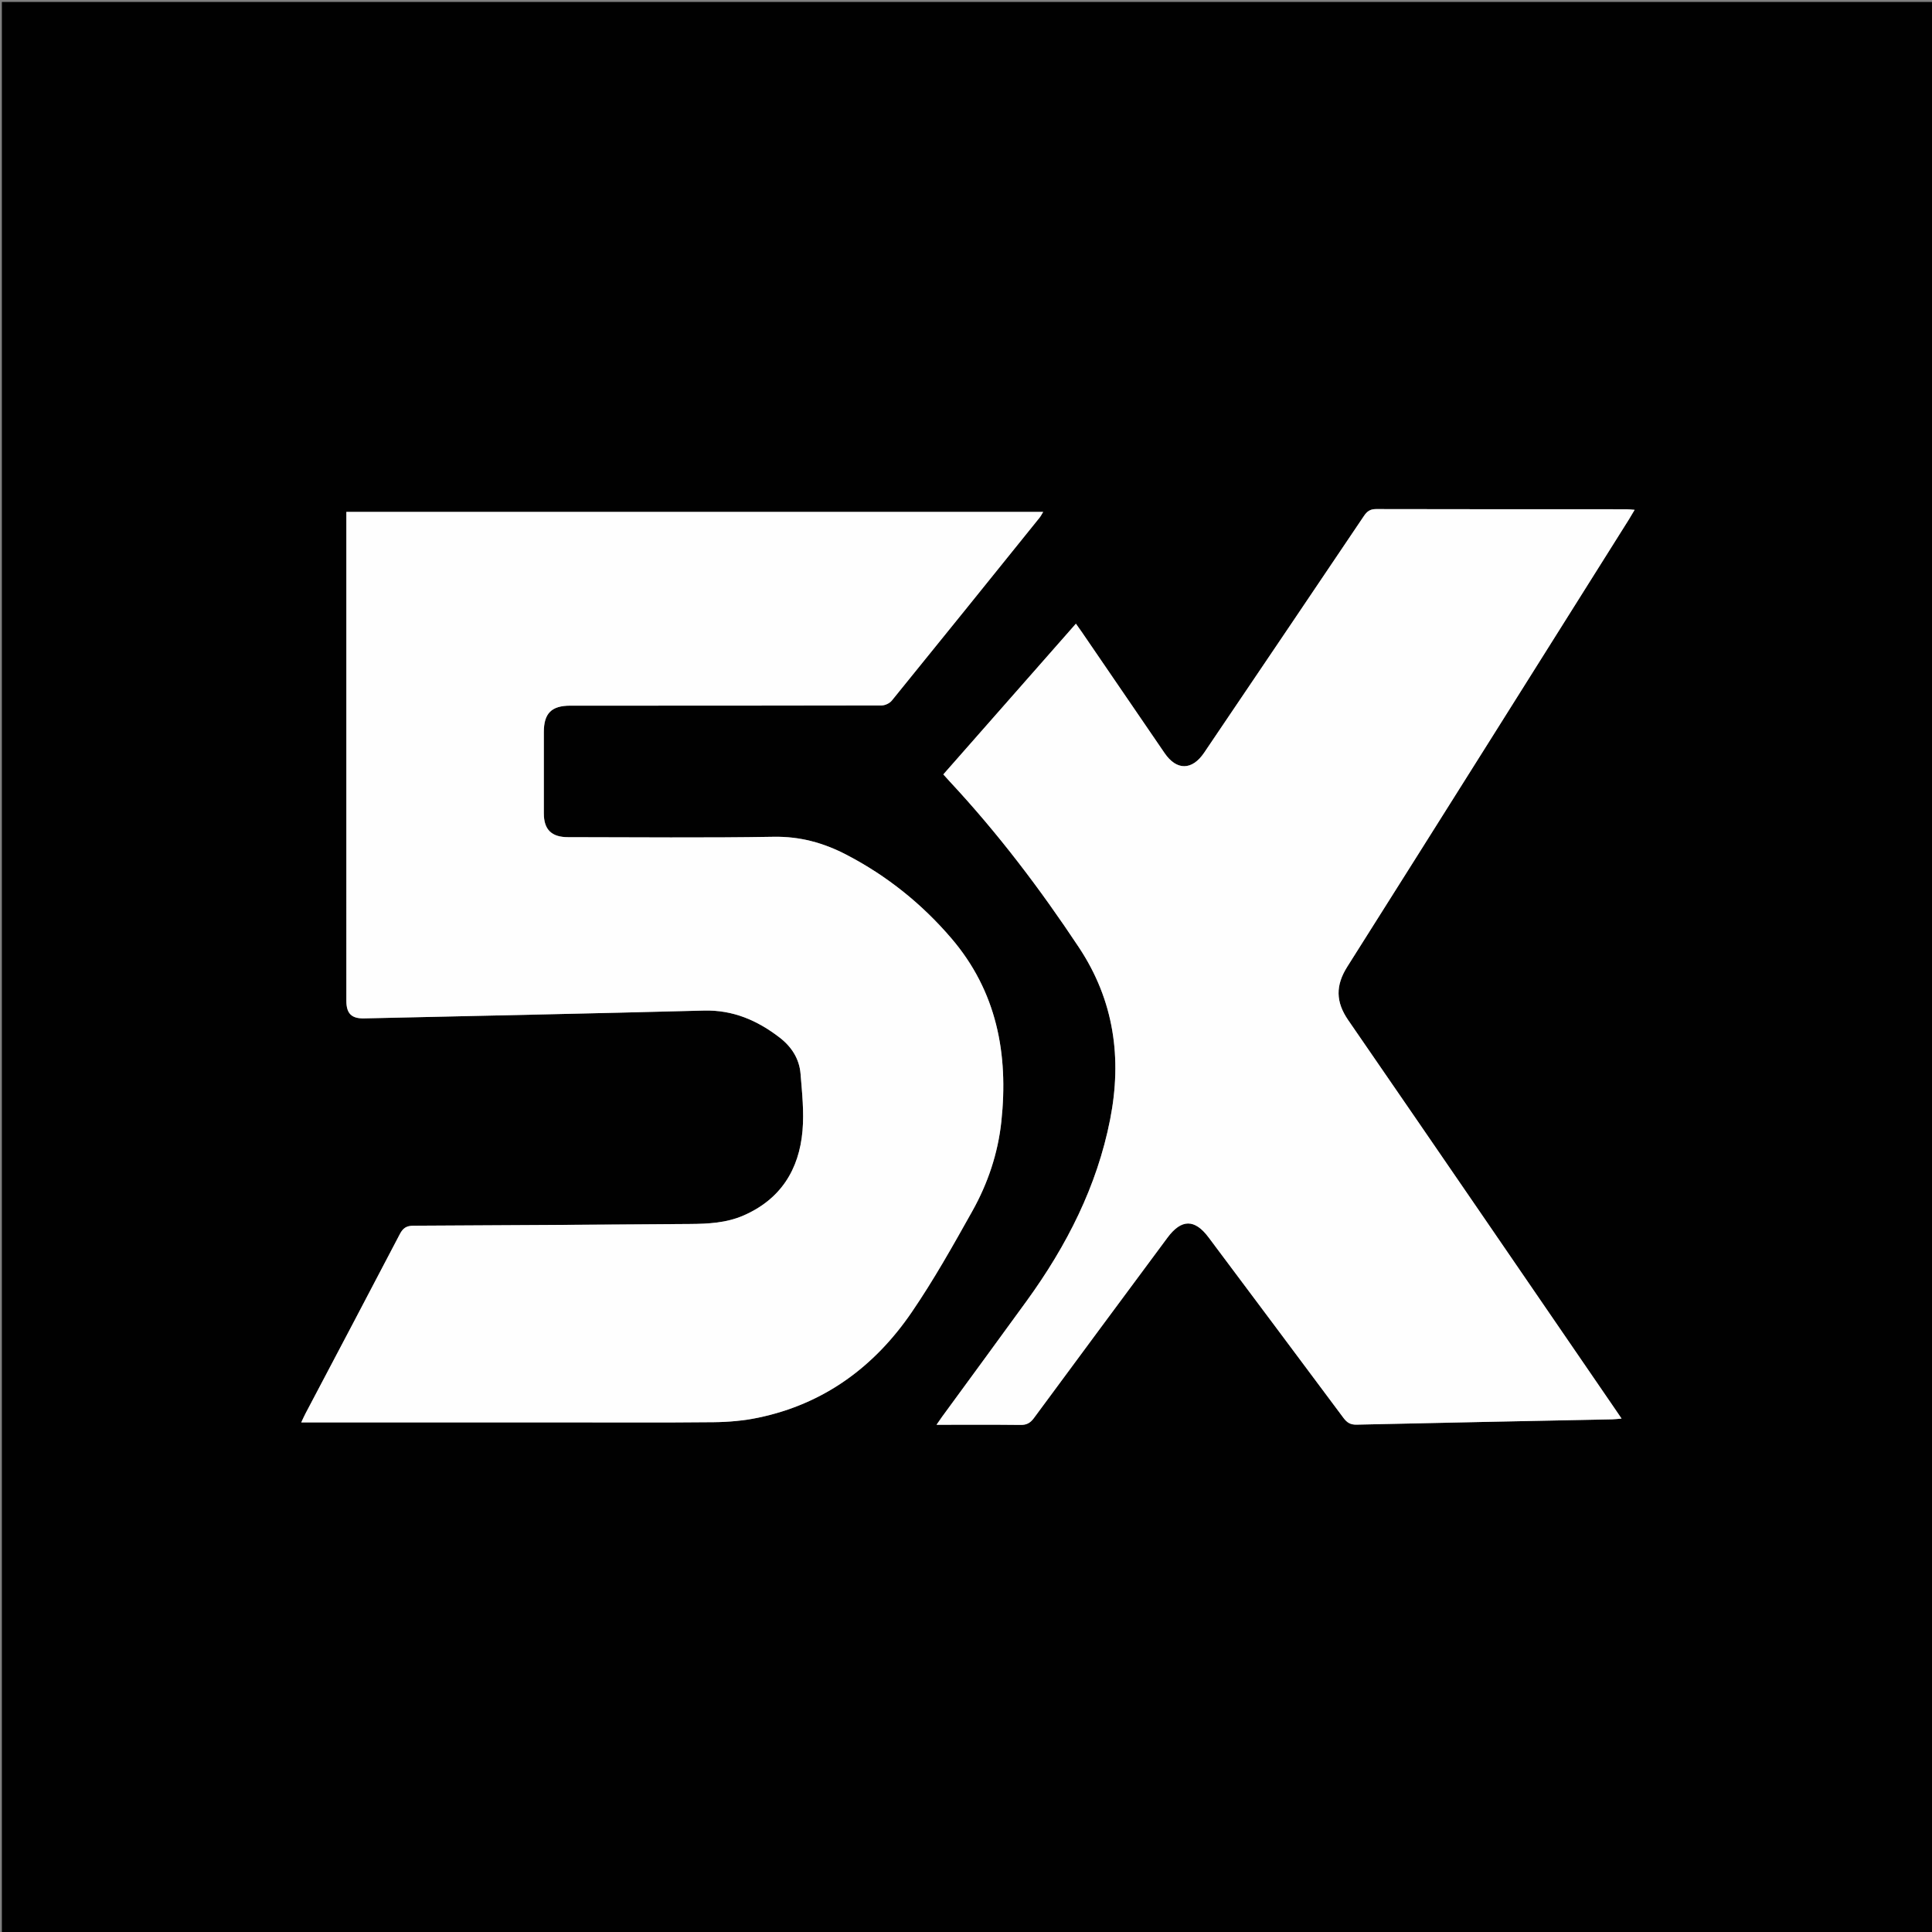
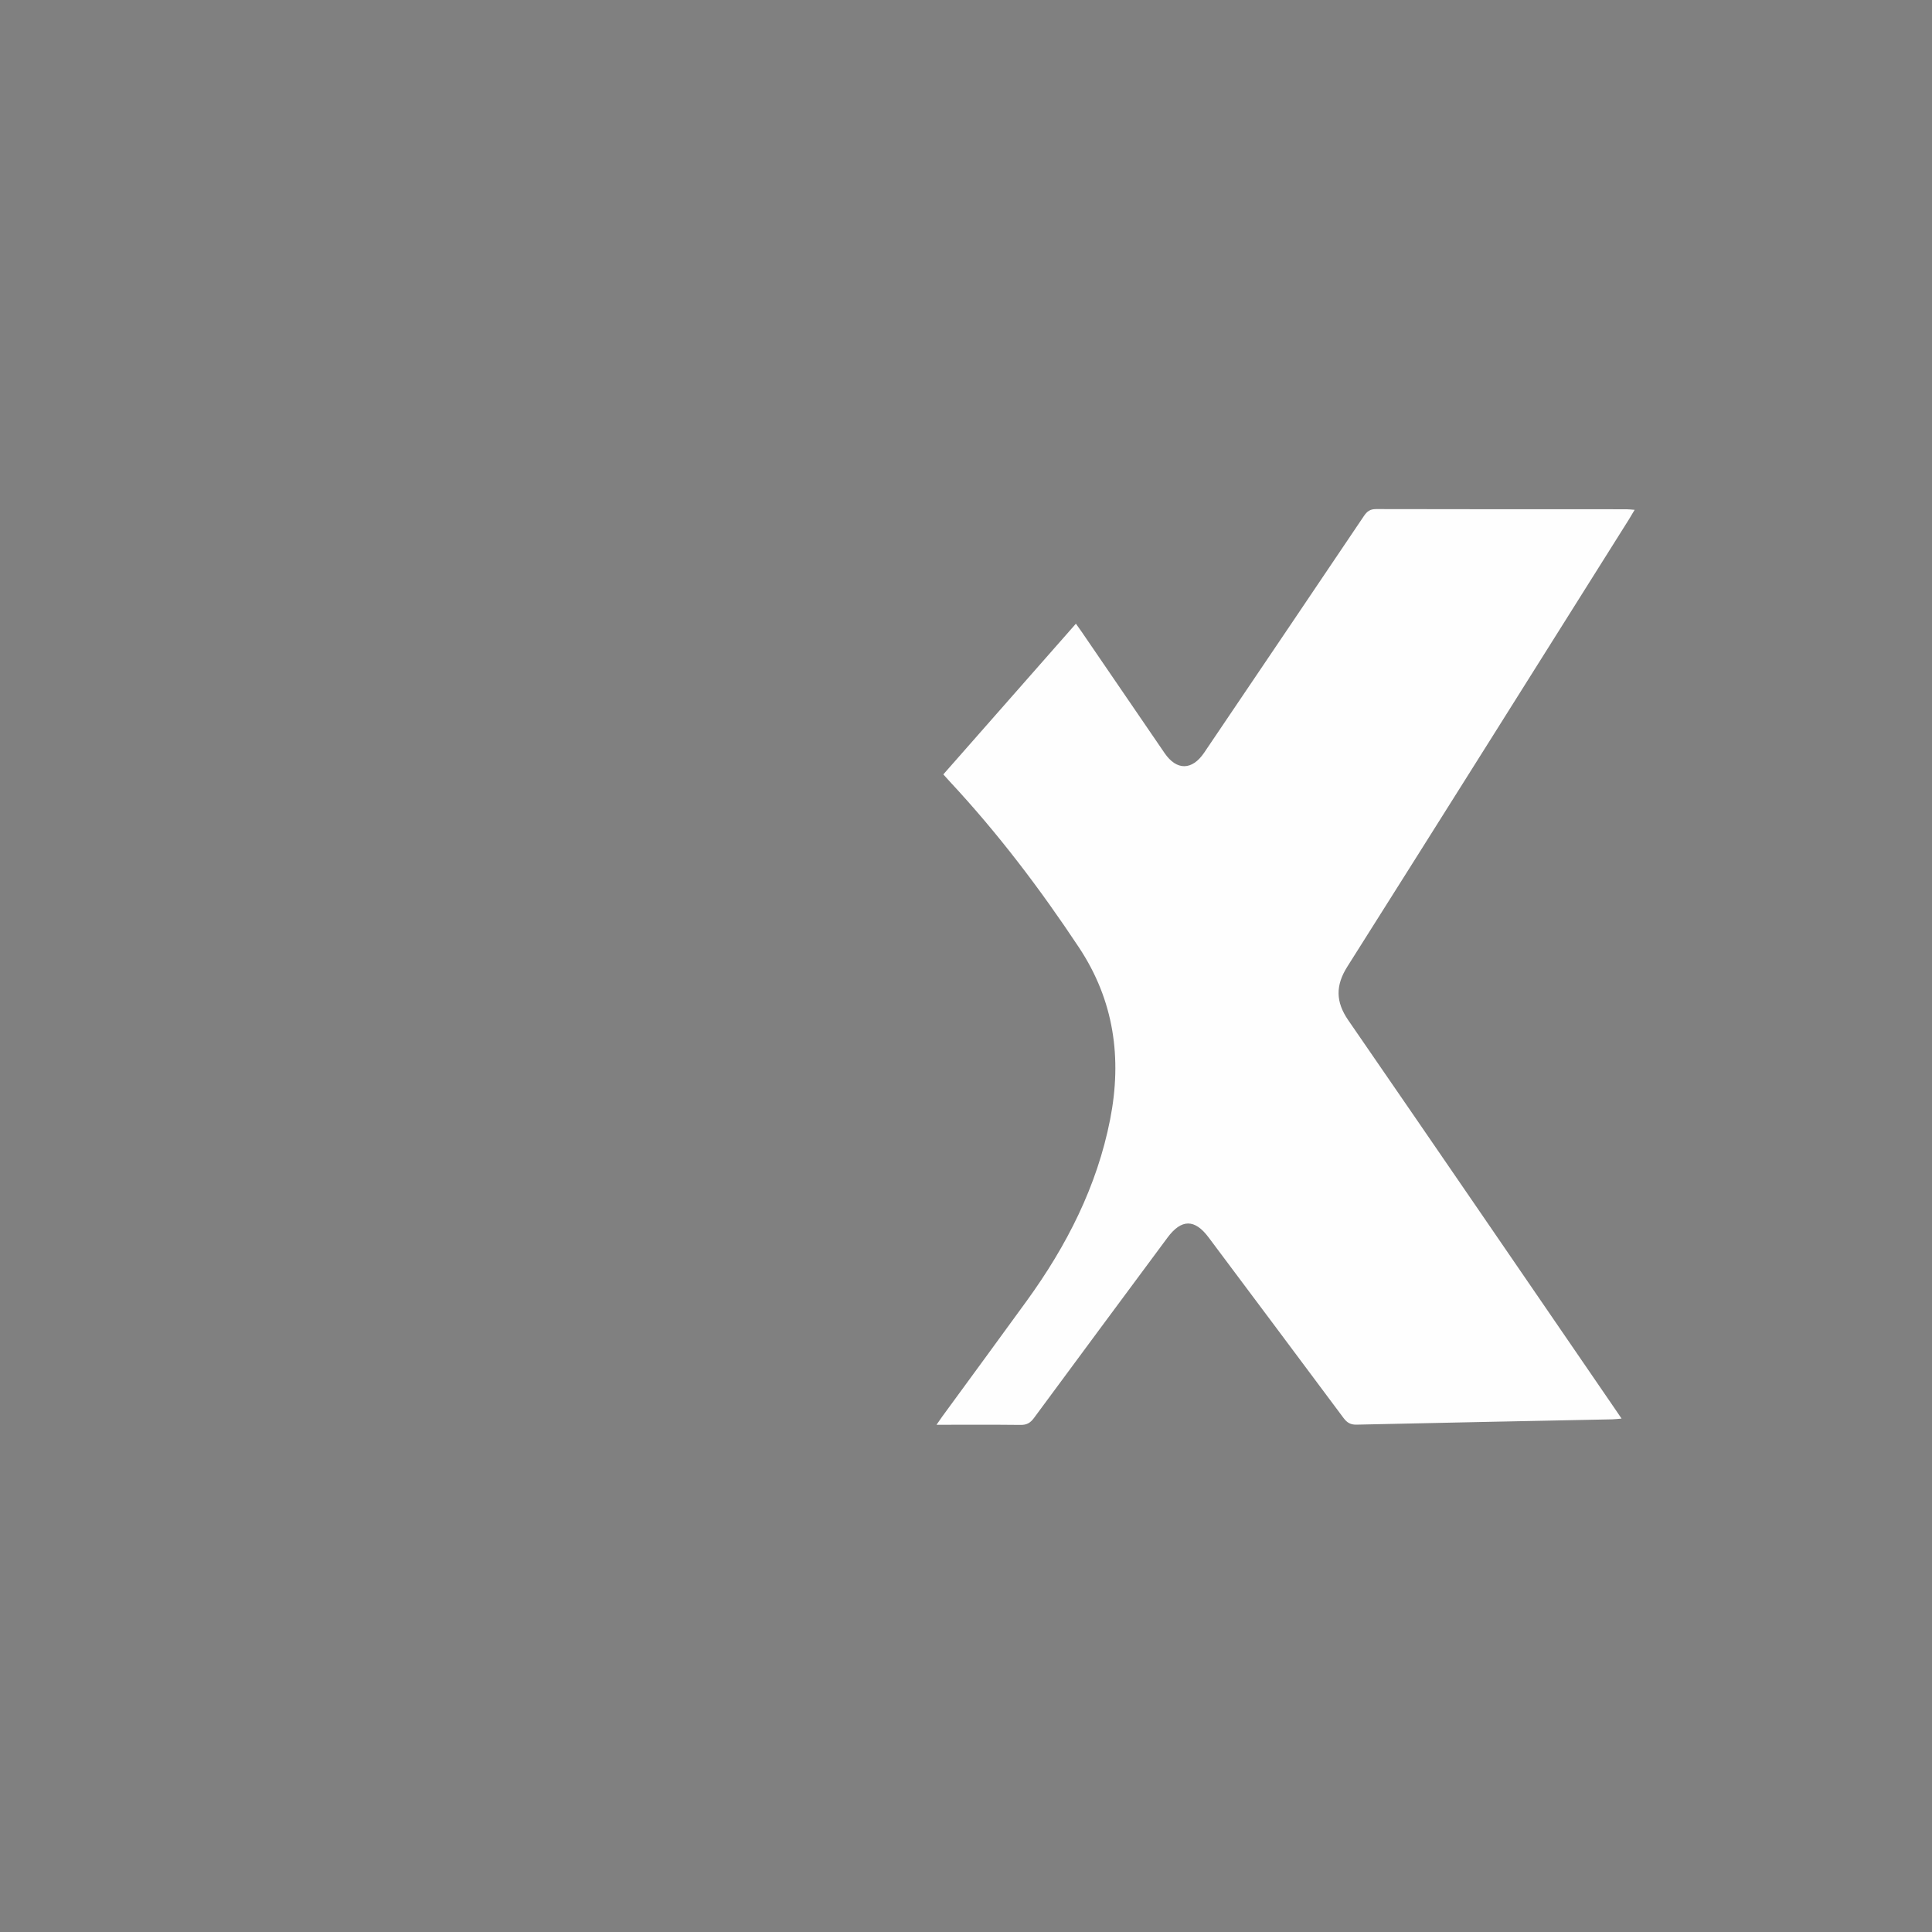
<svg xmlns="http://www.w3.org/2000/svg" version="1.1" id="Layer_1" x="0px" y="0px" width="100%" viewBox="0 0 1080 1080" enable-background="new 0 0 1080 1080" xml:space="preserve">
  <rect x="0" y="0" width="1080" height="1080" fill="#808080" stroke="none" />
-   <path fill="#010101" opacity="1" stroke="none" d=" M706,1081   C470.694,1081 235.888,1081 1.041,1081   C1.041,721.069 1.041,361.137 1.041,1.103   C360.89,1.103 720.78,1.103 1080.835,1.103   C1080.835,361 1080.835,721 1080.835,1081   C956.137,1081 831.318,1081 706,1081  M312.5,795.131   C341.329,795.13 370.16,795.31 398.986,795.013   C407.266,794.928 415.683,794.193 423.778,792.511   C460.572,784.869 488.819,764.035 509.671,733.506   C522.034,715.405 532.812,696.171 543.535,677.017   C552.211,661.519 557.856,644.786 559.761,626.949   C563.8,589.127 557.202,554.172 531.775,524.474   C515.243,505.164 495.685,489.513 473.092,477.765   C460.385,471.157 447.225,467.52 432.501,467.772   C394.184,468.43 355.847,468.003 317.518,467.986   C308.296,467.982 304.008,463.729 304.006,454.712   C304.003,439.547 304.005,424.382 304.005,409.217   C304.006,398.741 308.285,394.466 318.824,394.465   C376.817,394.46 434.811,394.489 492.804,394.348   C494.736,394.344 497.291,393.155 498.503,391.664   C526.133,357.649 553.62,323.518 581.113,289.393   C581.866,288.458 582.403,287.35 583.143,286.158   C453.007,286.158 323.456,286.158 193.618,286.158   C193.618,288.041 193.618,289.528 193.618,291.016   C193.618,380.506 193.616,469.996 193.622,559.486   C193.622,566.584 196.519,569.443 203.567,569.285   C266.875,567.864 330.186,566.569 393.488,564.914   C409.753,564.488 423.36,570.409 435.821,579.997   C442.449,585.097 446.827,591.845 447.507,600.199   C448.372,610.802 449.528,621.566 448.612,632.091   C446.715,653.887 436.313,670.5 415.546,679.506   C405.989,683.65 395.852,684.144 385.655,684.215   C334.162,684.573 282.669,684.971 231.176,685.179   C227.274,685.195 225.312,686.424 223.52,689.858   C206.042,723.359 188.368,756.758 170.76,790.192   C170.021,791.596 169.388,793.056 168.401,795.131   C216.609,795.131 264.054,795.131 312.5,795.131  M681.24,408.729   C678.542,412.733 675.85,416.742 673.144,420.74   C666.382,430.731 657.763,430.845 651.008,420.981   C635.569,398.438 620.166,375.872 604.744,353.319   C603.736,351.844 602.683,350.4 601.442,348.645   C576.583,376.903 551.988,404.859 527.324,432.895   C528.875,434.611 529.966,435.851 531.093,437.06   C557.853,465.787 581.465,496.932 603.148,529.639   C622.819,559.311 627.278,591.618 620.569,625.788   C613.224,663.202 596.263,696.4 574.044,727.062   C558.308,748.779 542.409,770.377 526.591,792.033   C525.579,793.418 524.634,794.852 523.521,796.459   C539.687,796.459 555.142,796.36 570.594,796.536   C573.993,796.575 576,795.374 577.973,792.697   C602.783,759.041 627.705,725.469 652.604,691.88   C660.401,681.362 667.821,681.303 675.595,691.694   C700.741,725.306 725.908,758.903 750.977,792.573   C752.93,795.196 754.849,796.469 758.319,796.39   C805.963,795.306 853.61,794.391 901.256,793.418   C902.786,793.387 904.312,793.173 906.466,792.992   C905.181,791.097 904.359,789.874 903.527,788.659   C853.602,715.846 803.752,642.981 753.666,570.28   C746.61,560.039 746.511,550.881 753.167,540.353   C805.764,457.154 858.097,373.788 910.505,290.469   C911.527,288.844 912.477,287.173 913.774,284.997   C911.732,284.848 910.465,284.675 909.198,284.674   C862.541,284.66 815.883,284.701 769.226,284.581   C765.898,284.572 764.174,285.868 762.439,288.446   C735.568,328.382 708.607,368.257 681.24,408.729  z" />
-   <path fill="#FEFEFE" opacity="1" stroke="none" d=" M312,795.131   C264.054,795.131 216.609,795.131 168.401,795.131   C169.388,793.056 170.021,791.596 170.76,790.192   C188.368,756.758 206.042,723.359 223.52,689.858   C225.312,686.424 227.274,685.195 231.176,685.179   C282.669,684.971 334.162,684.573 385.655,684.215   C395.852,684.144 405.989,683.65 415.546,679.506   C436.313,670.5 446.715,653.887 448.612,632.091   C449.528,621.566 448.372,610.802 447.507,600.199   C446.827,591.845 442.449,585.097 435.821,579.997   C423.36,570.409 409.753,564.488 393.488,564.914   C330.186,566.569 266.875,567.864 203.567,569.285   C196.519,569.443 193.622,566.584 193.622,559.486   C193.616,469.996 193.618,380.506 193.618,291.016   C193.618,289.528 193.618,288.041 193.618,286.158   C323.456,286.158 453.007,286.158 583.143,286.158   C582.403,287.35 581.866,288.458 581.113,289.393   C553.62,323.518 526.133,357.649 498.503,391.664   C497.291,393.155 494.736,394.344 492.804,394.348   C434.811,394.489 376.817,394.46 318.824,394.465   C308.285,394.466 304.006,398.741 304.005,409.217   C304.005,424.382 304.003,439.547 304.006,454.712   C304.008,463.729 308.296,467.982 317.518,467.986   C355.847,468.003 394.184,468.43 432.501,467.772   C447.225,467.52 460.385,471.157 473.092,477.765   C495.685,489.513 515.243,505.164 531.775,524.474   C557.202,554.172 563.8,589.127 559.761,626.949   C557.856,644.786 552.211,661.519 543.535,677.017   C532.812,696.171 522.034,715.405 509.671,733.506   C488.819,764.035 460.572,784.869 423.778,792.511   C415.683,794.193 407.266,794.928 398.986,795.013   C370.16,795.31 341.329,795.13 312,795.131  z" />
  <path fill="#FEFEFE" opacity="1" stroke="none" d=" M681.453,408.438   C708.607,368.257 735.568,328.382 762.439,288.446   C764.174,285.868 765.898,284.572 769.226,284.581   C815.883,284.701 862.541,284.66 909.198,284.674   C910.465,284.675 911.732,284.848 913.774,284.997   C912.477,287.173 911.527,288.844 910.505,290.469   C858.097,373.788 805.764,457.154 753.167,540.353   C746.511,550.881 746.61,560.039 753.666,570.28   C803.752,642.981 853.602,715.846 903.527,788.659   C904.359,789.874 905.181,791.097 906.466,792.992   C904.312,793.173 902.786,793.387 901.256,793.418   C853.61,794.391 805.963,795.306 758.319,796.39   C754.849,796.469 752.93,795.196 750.977,792.573   C725.908,758.903 700.741,725.306 675.595,691.694   C667.821,681.303 660.401,681.362 652.604,691.88   C627.705,725.469 602.783,759.041 577.973,792.697   C576,795.374 573.993,796.575 570.594,796.536   C555.142,796.36 539.687,796.459 523.521,796.459   C524.634,794.852 525.579,793.418 526.591,792.033   C542.409,770.377 558.308,748.779 574.044,727.062   C596.263,696.4 613.224,663.202 620.569,625.788   C627.278,591.618 622.819,559.311 603.148,529.639   C581.465,496.932 557.853,465.787 531.093,437.06   C529.966,435.851 528.875,434.611 527.324,432.895   C551.988,404.859 576.583,376.903 601.442,348.645   C602.683,350.4 603.736,351.844 604.744,353.319   C620.166,375.872 635.569,398.438 651.008,420.981   C657.763,430.845 666.382,430.731 673.144,420.74   C675.85,416.742 678.542,412.733 681.453,408.438  z" />
</svg>